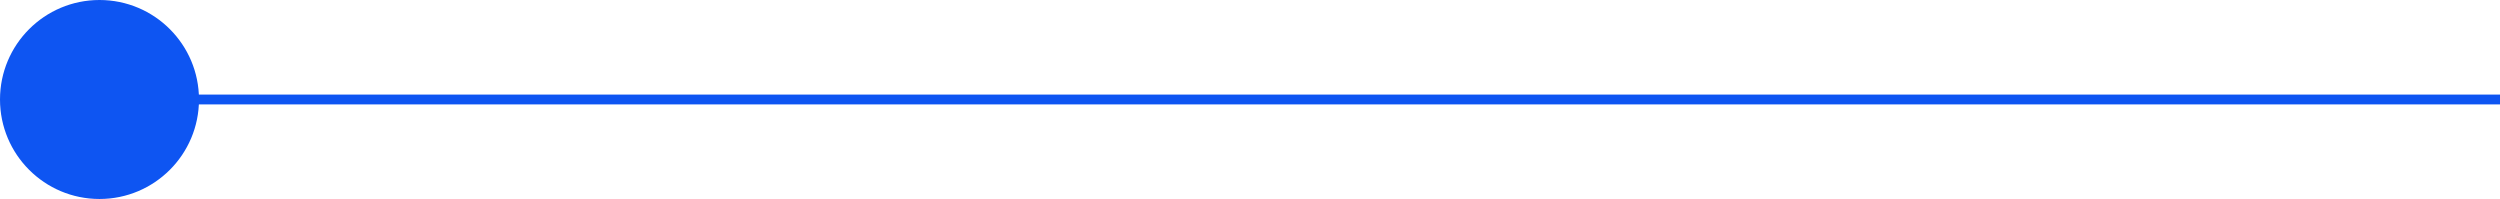
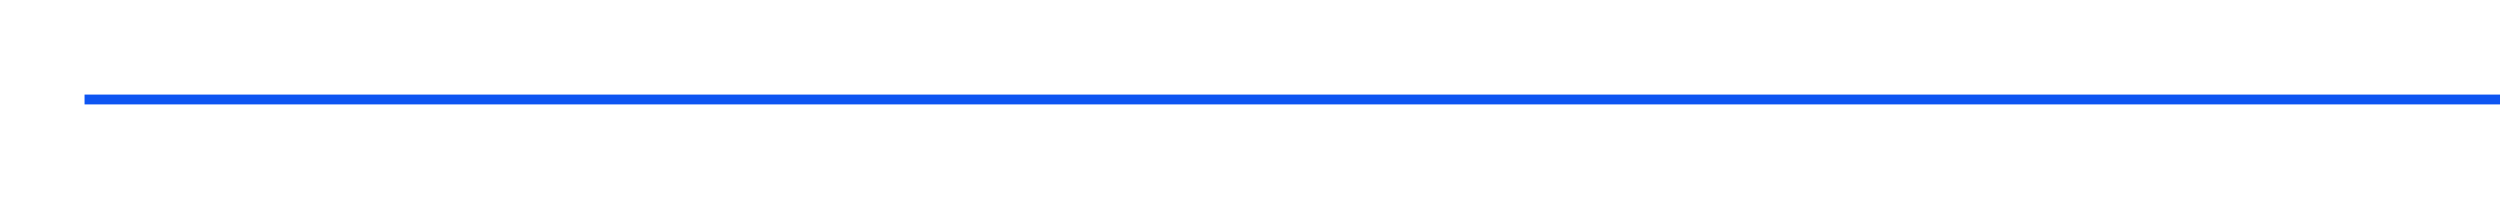
<svg xmlns="http://www.w3.org/2000/svg" id="Layer_2" data-name="Layer 2" viewBox="0 0 254.29 20.23">
  <defs>
    <style> .cls-1 { fill: none; stroke: #0e55f2; stroke-miterlimit: 10; } .cls-2 { fill: #0e55f2; } </style>
  </defs>
  <g id="HERO">
    <g>
      <line class="cls-1" x1="8.6" y1="10.12" x2="254.29" y2="10.12" />
-       <circle class="cls-2" cx="10.12" cy="10.12" r="10.12" />
    </g>
  </g>
</svg>